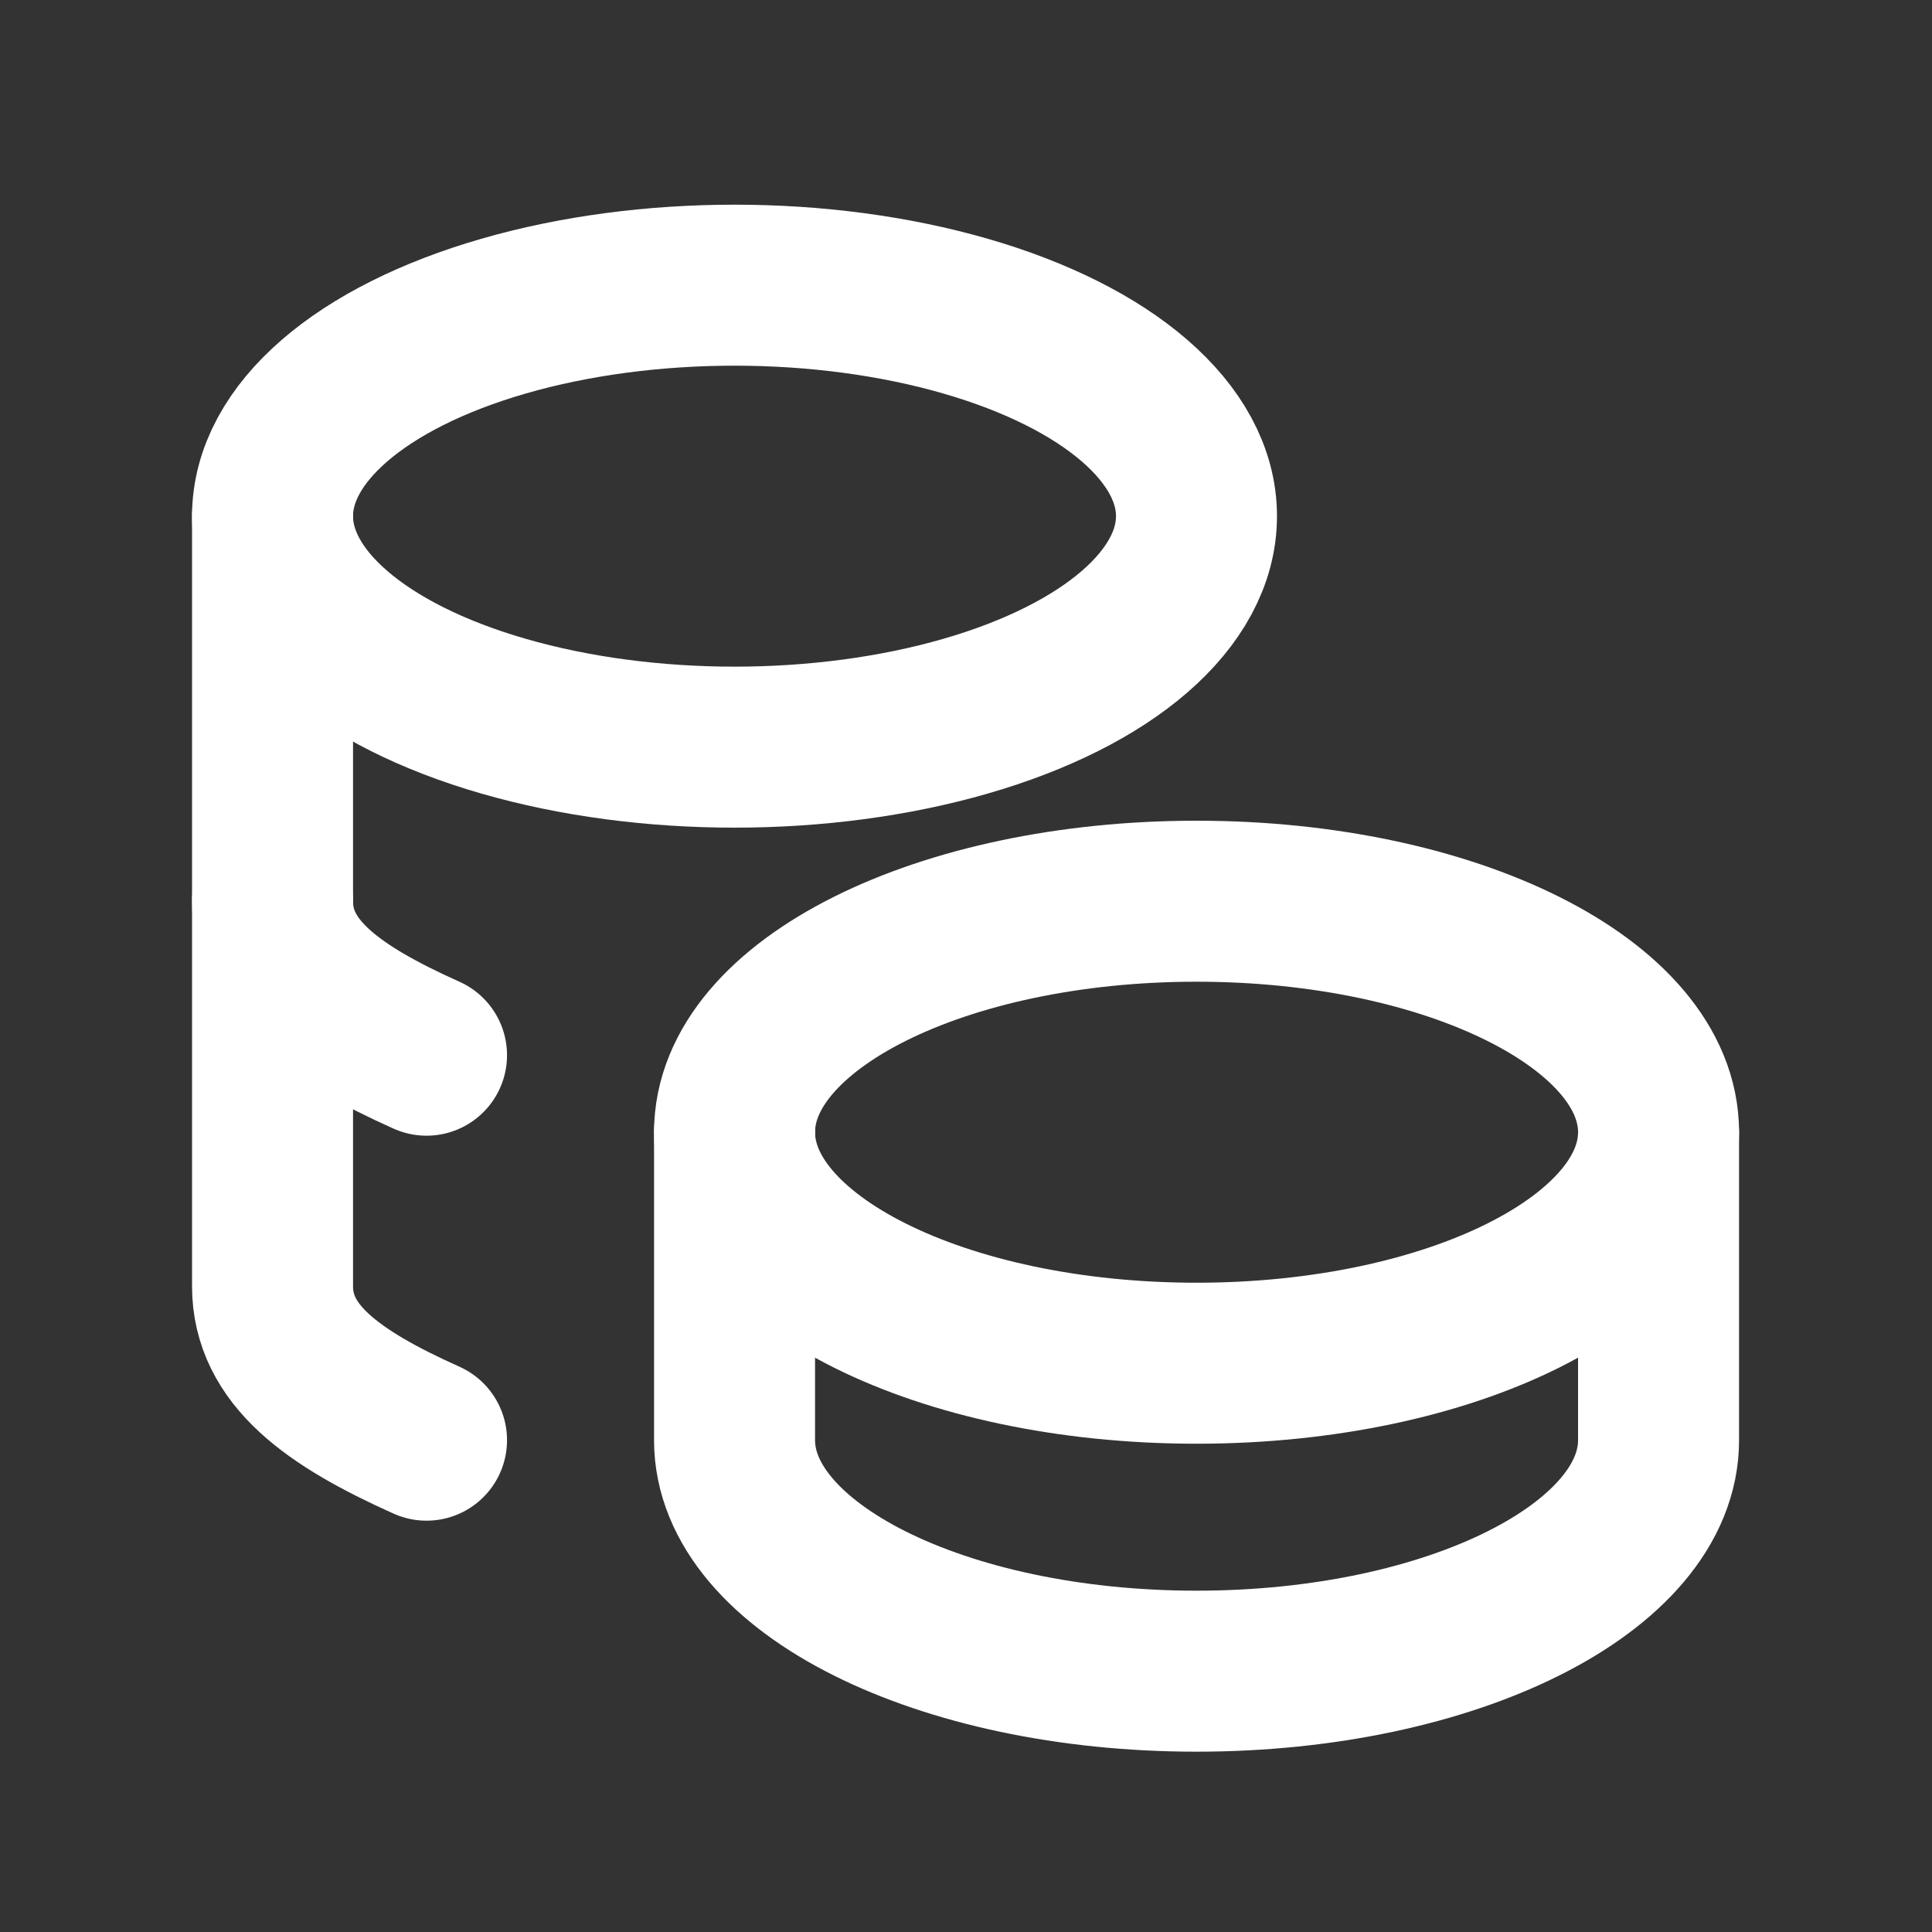
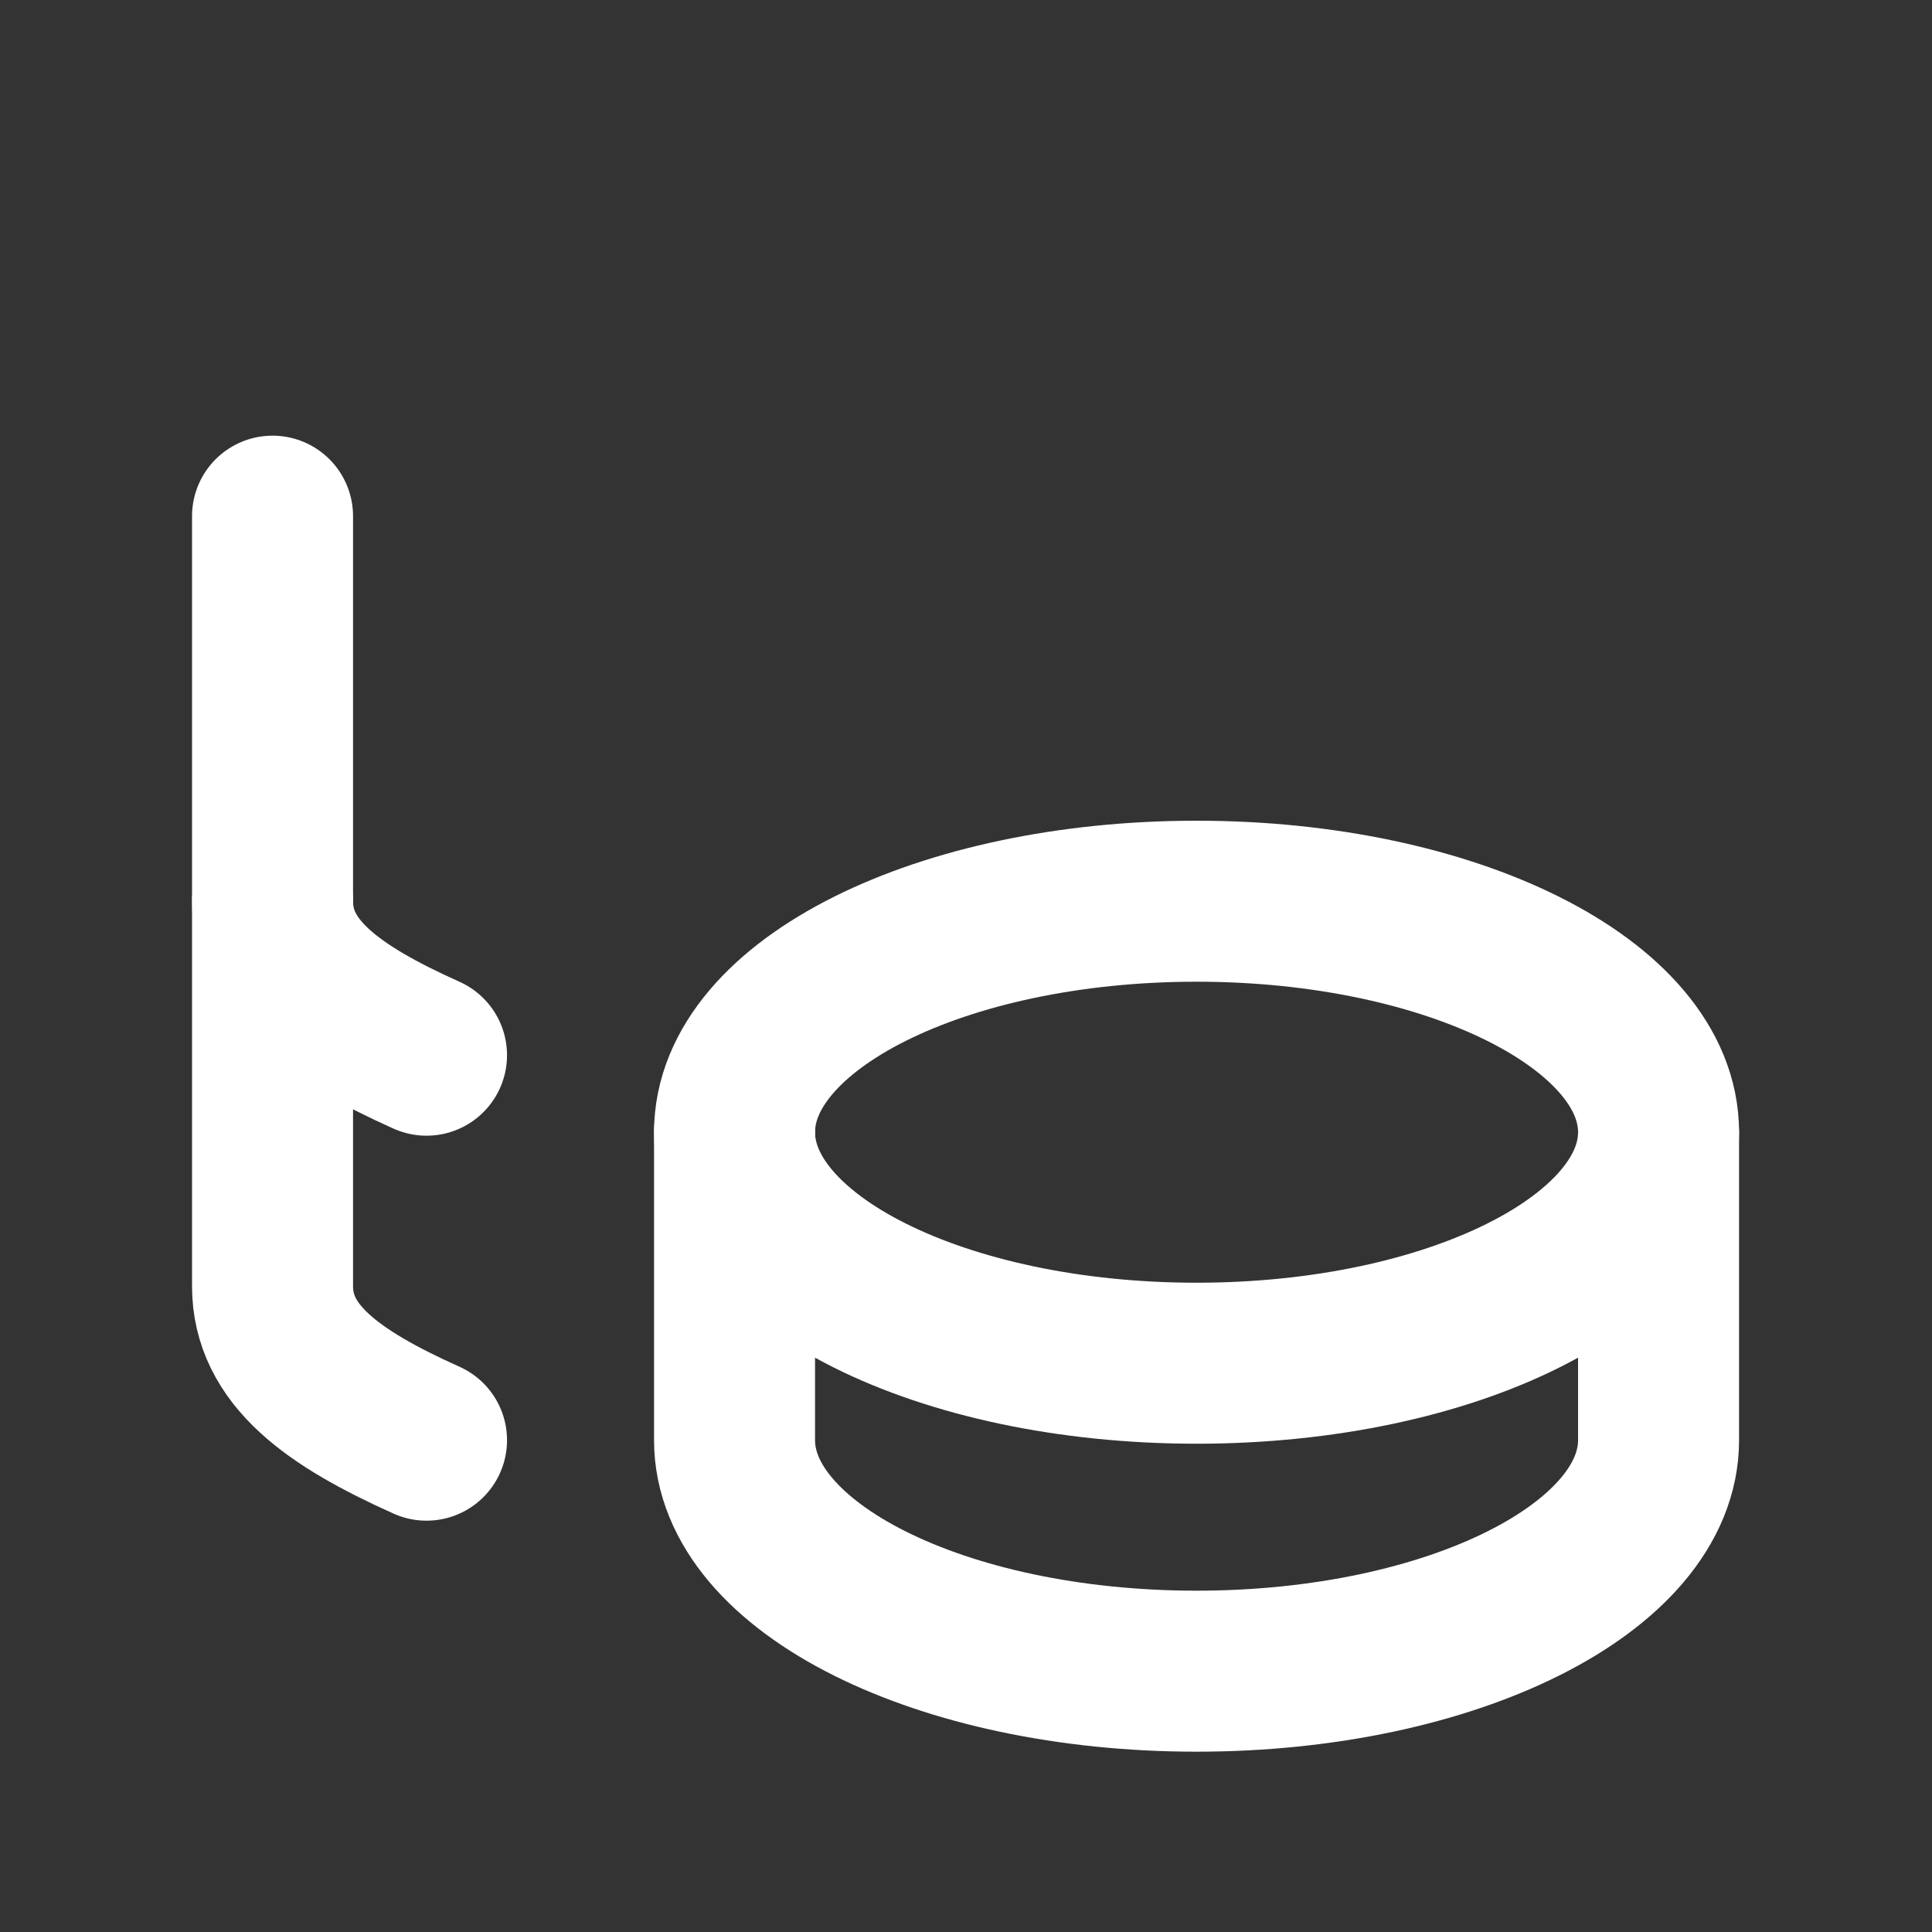
<svg xmlns="http://www.w3.org/2000/svg" width="30" height="30" viewBox="0 0 30 30" fill="none">
  <rect x="0" y="0" width="30" height="30" fill="#333333" stroke="none" />
  <g clip-path="url(#clip0_2792_2345)">
    <path d="M11.406 17.581C11.406 19.562 14.617 21.168 18.58 21.168C22.542 21.168 25.754 19.562 25.754 17.581C25.754 15.599 22.542 13.994 18.58 13.994C14.617 13.994 11.406 15.599 11.406 17.581Z" stroke="white" stroke-width="2.5" stroke-linecap="round" stroke-linejoin="round" />
    <path d="M11.406 17.58V22.363C11.406 24.343 14.617 25.95 18.58 25.95C22.542 25.95 25.754 24.343 25.754 22.363V17.58" stroke="white" stroke-width="2.5" stroke-linecap="round" stroke-linejoin="round" />
-     <path d="M4.232 8.015C4.232 9.297 5.6 10.481 7.819 11.121C10.038 11.762 12.773 11.762 14.993 11.121C17.212 10.481 18.579 9.297 18.579 8.015C18.579 6.733 17.212 5.55 14.993 4.909C12.773 4.268 10.038 4.268 7.819 4.909C5.6 5.55 4.232 6.733 4.232 8.015Z" stroke="white" stroke-width="2.5" stroke-linecap="round" stroke-linejoin="round" />
    <path d="M4.232 8.015V19.972C4.232 21.033 5.155 21.705 6.623 22.363" stroke="white" stroke-width="2.5" stroke-linecap="round" stroke-linejoin="round" />
    <path d="M4.232 13.994C4.232 15.055 5.155 15.727 6.623 16.385" stroke="white" stroke-width="2.5" stroke-linecap="round" stroke-linejoin="round" />
  </g>
  <defs>
    <clipPath id="clip0_2792_2345">
      <rect width="28.696" height="28.696" fill="white" transform="translate(0.645 0.841)" />
    </clipPath>
  </defs>
</svg>